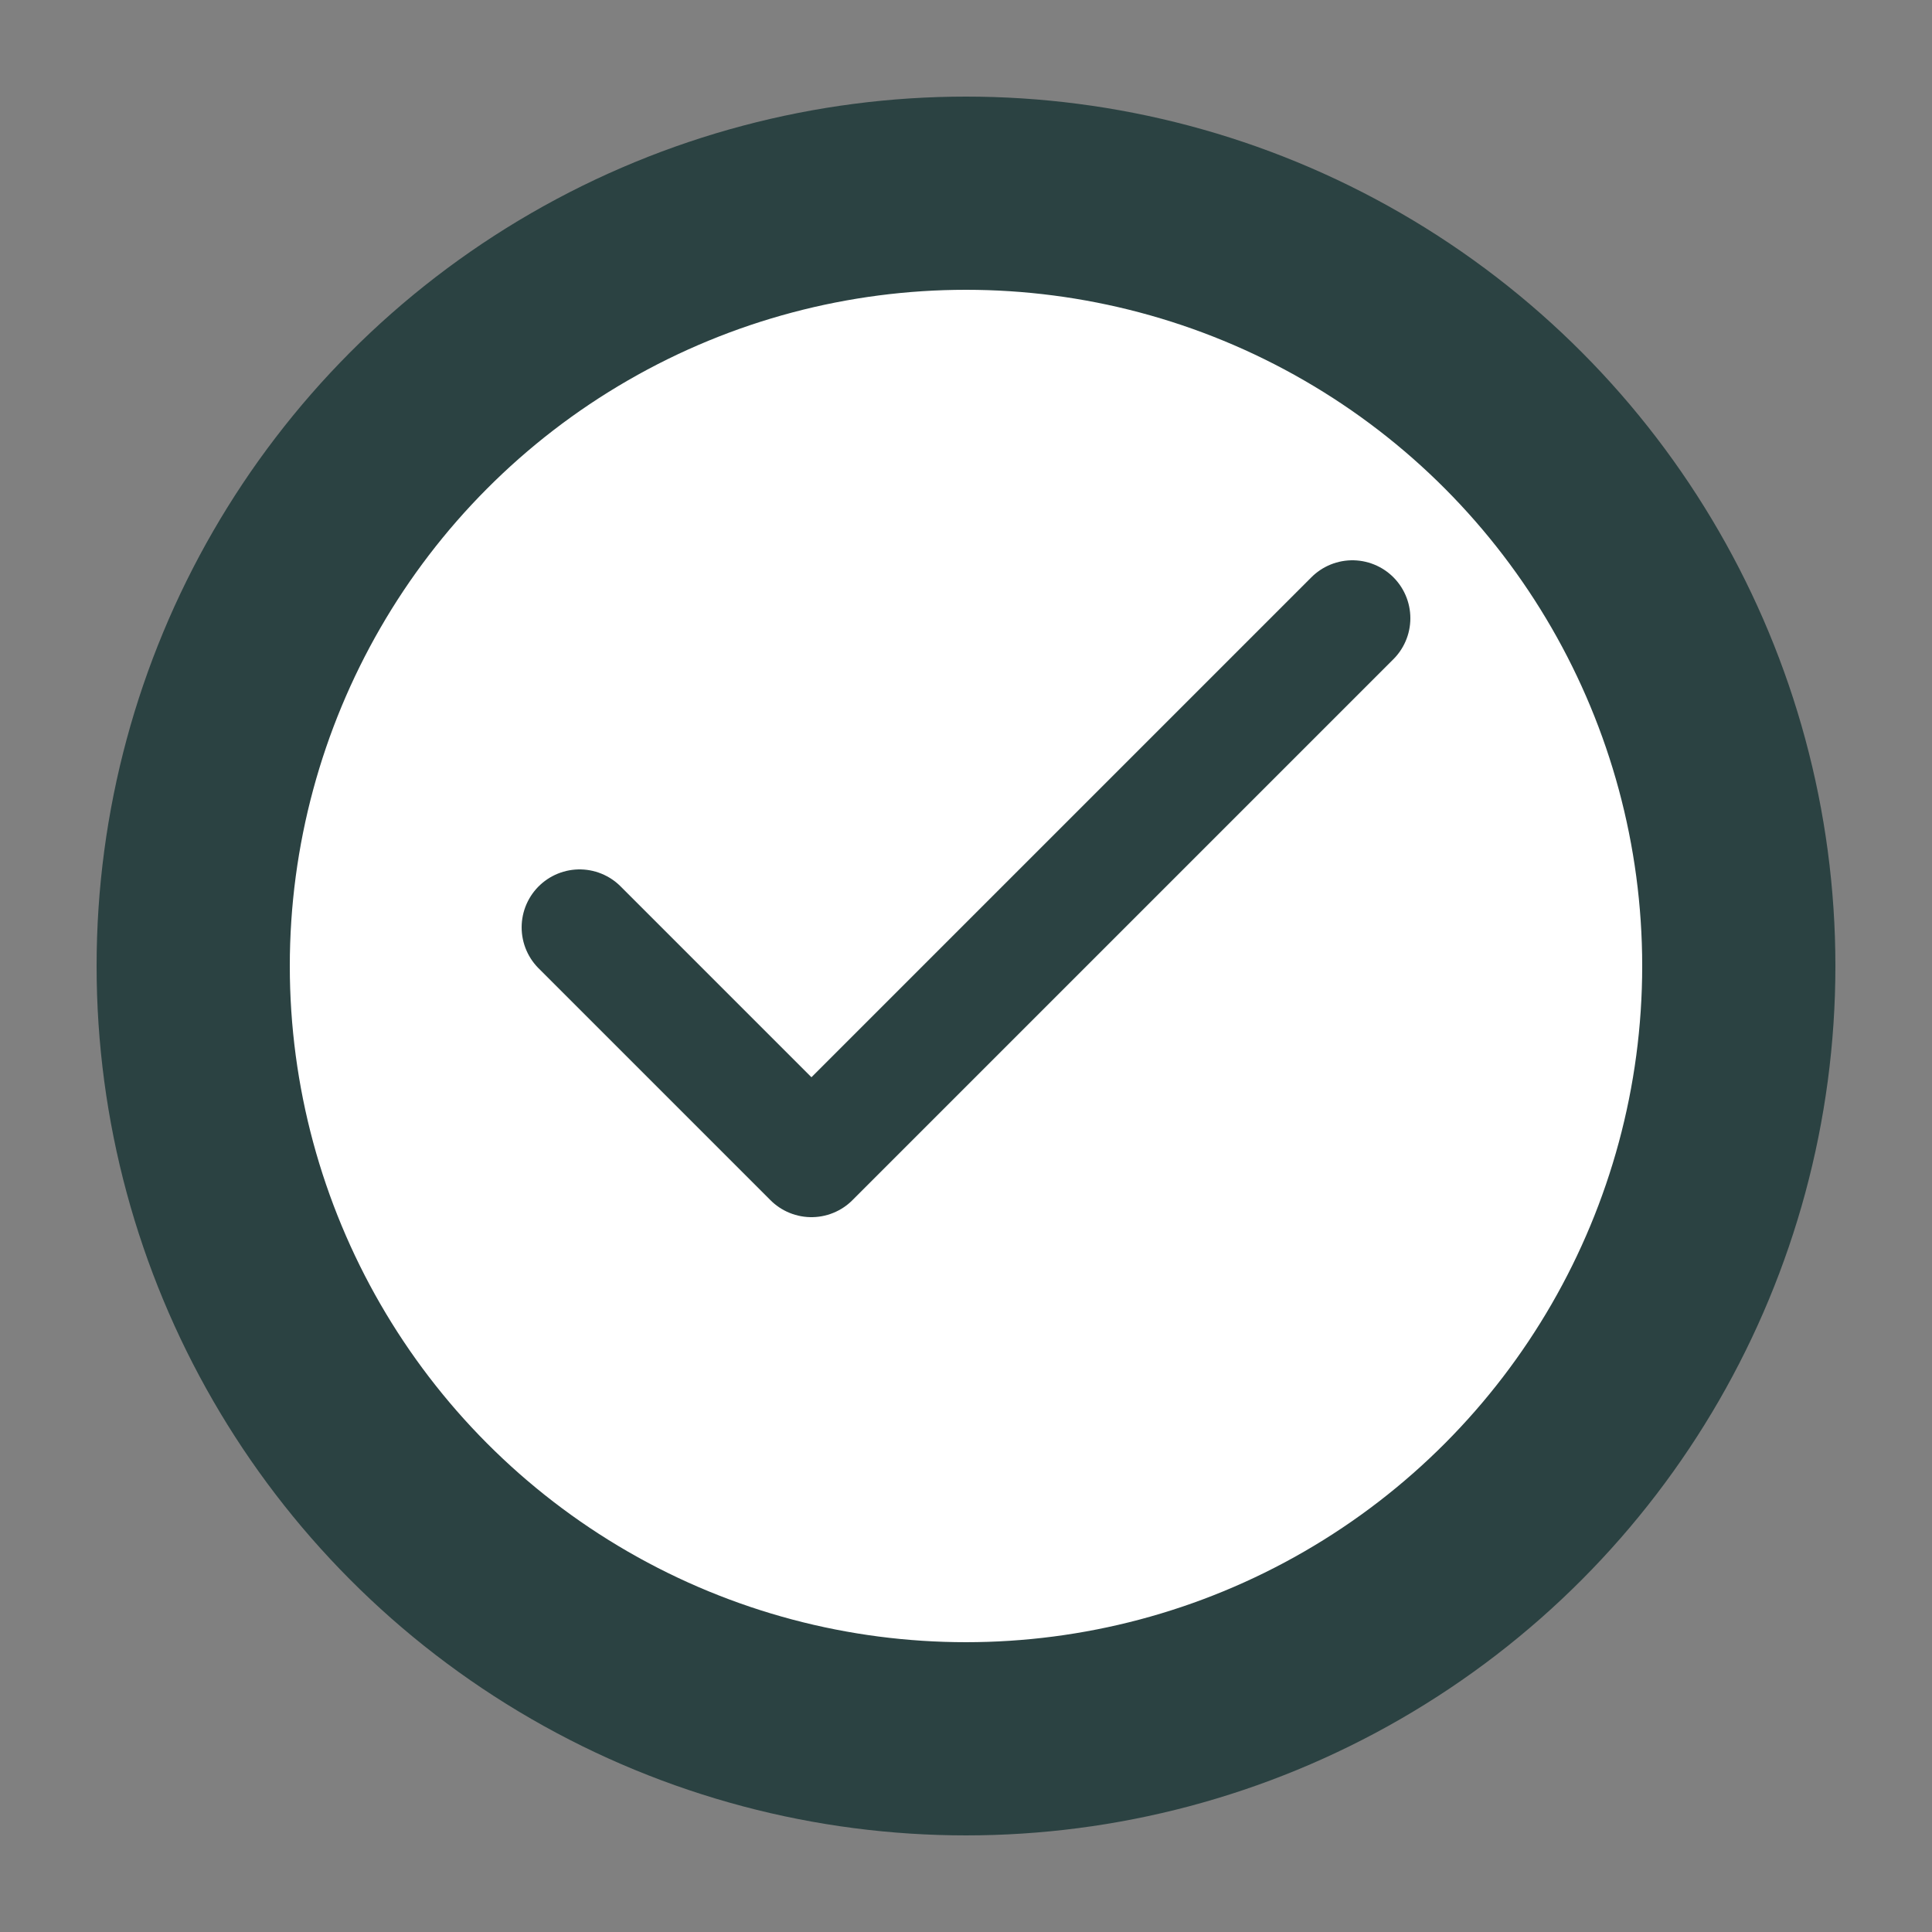
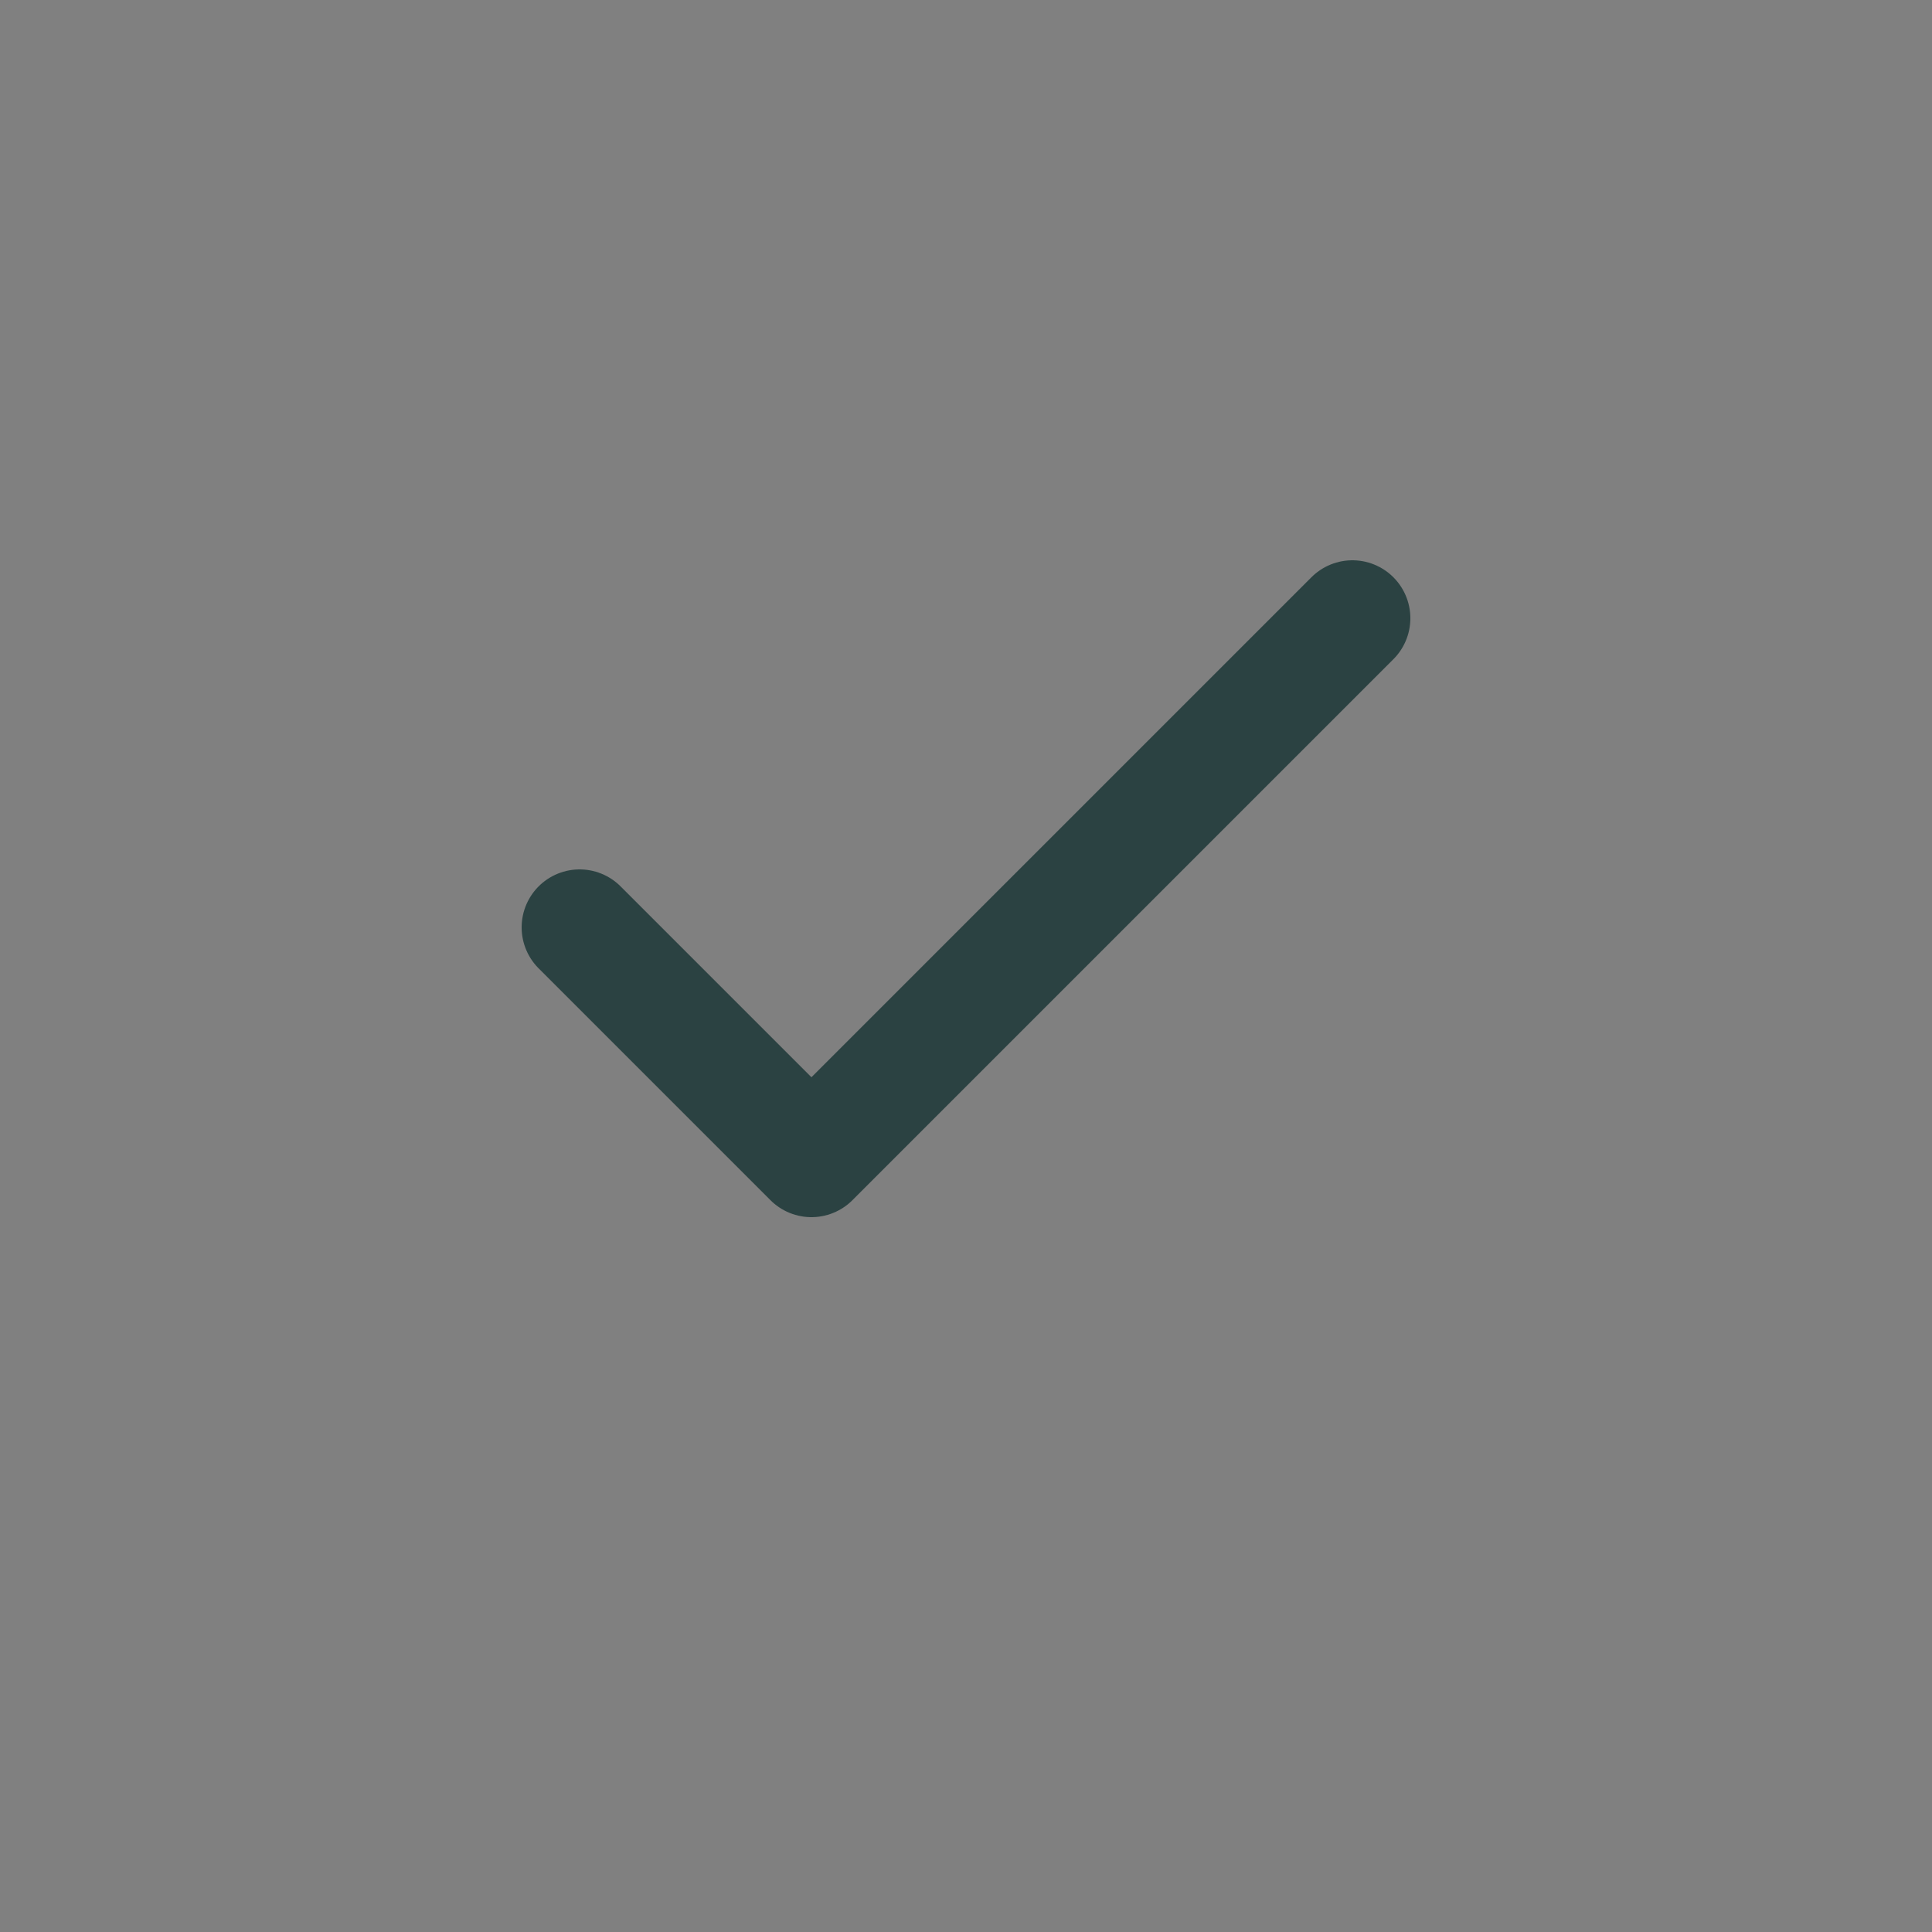
<svg xmlns="http://www.w3.org/2000/svg" viewBox="0 0 100 100">
  <rect x="0" y="0" width="100" height="100" fill="#808080" stroke="none" />
-   <circle cx="50" cy="50" r="40" fill="white" stroke="#2B4242" stroke-width="10" />
  <path d="M30 48 L42 60 L70 32" stroke="#2B4242" stroke-width="6" fill="none" stroke-linecap="round" stroke-linejoin="round" />
</svg>